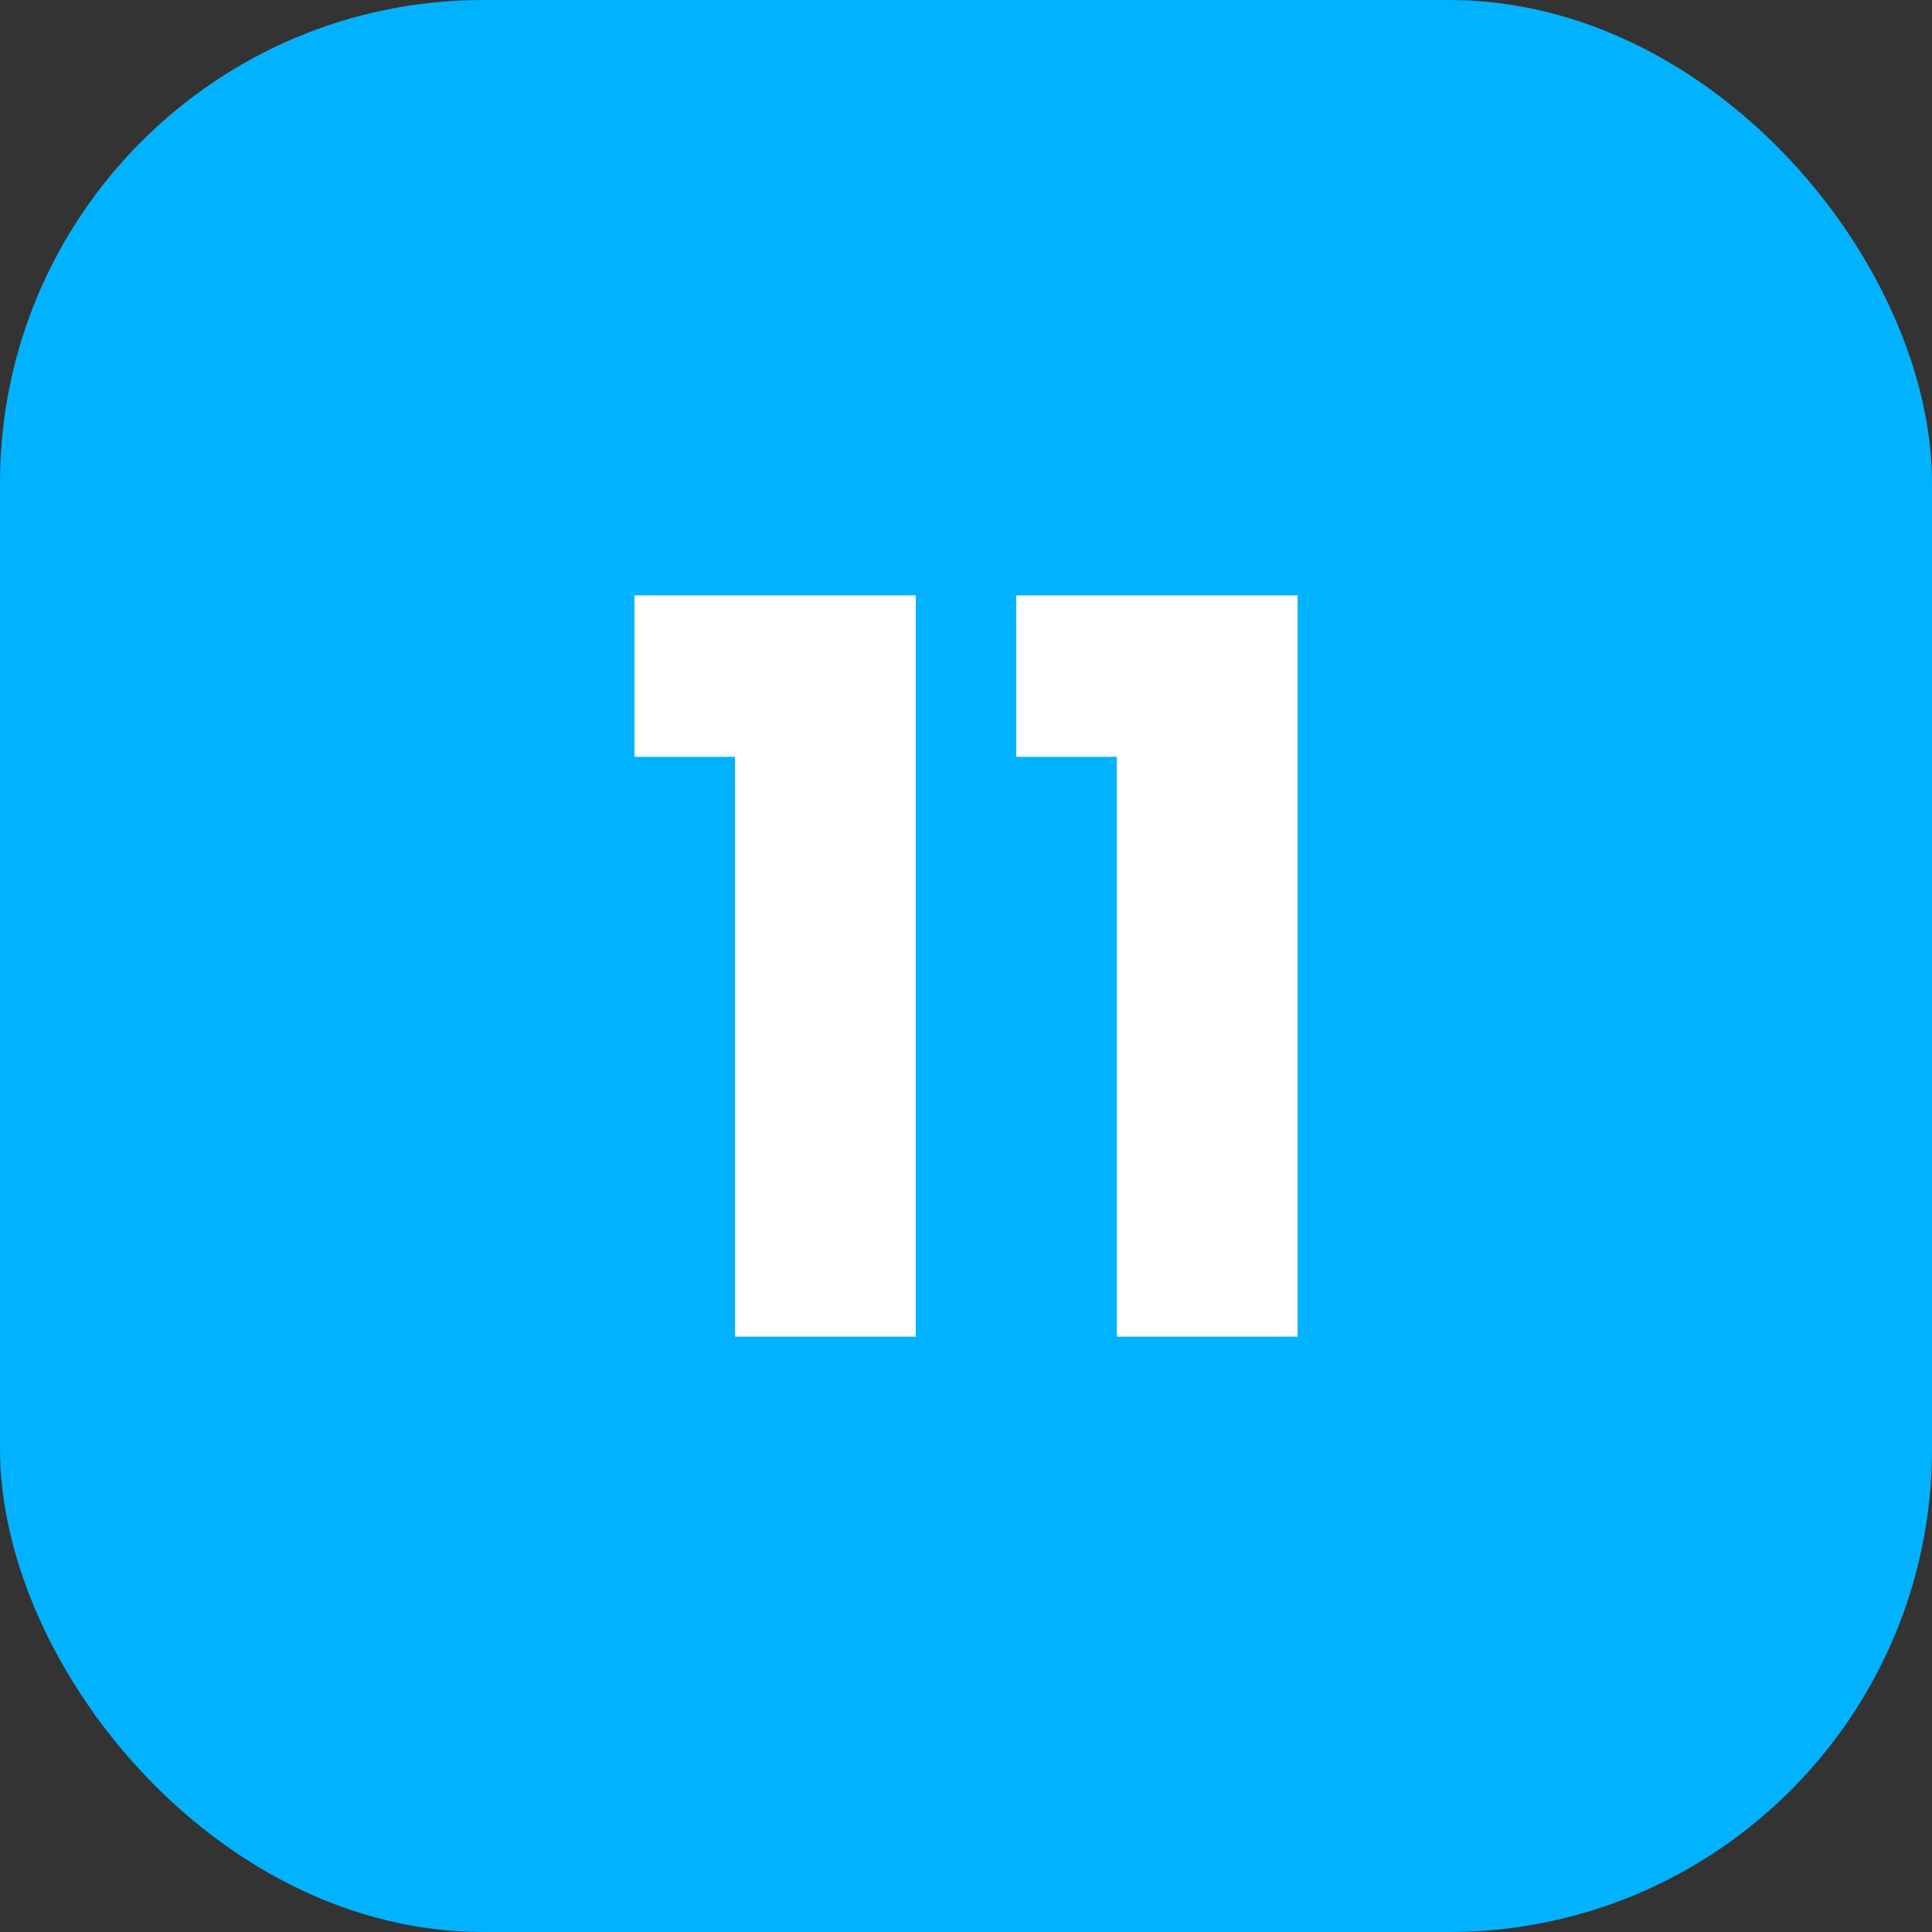
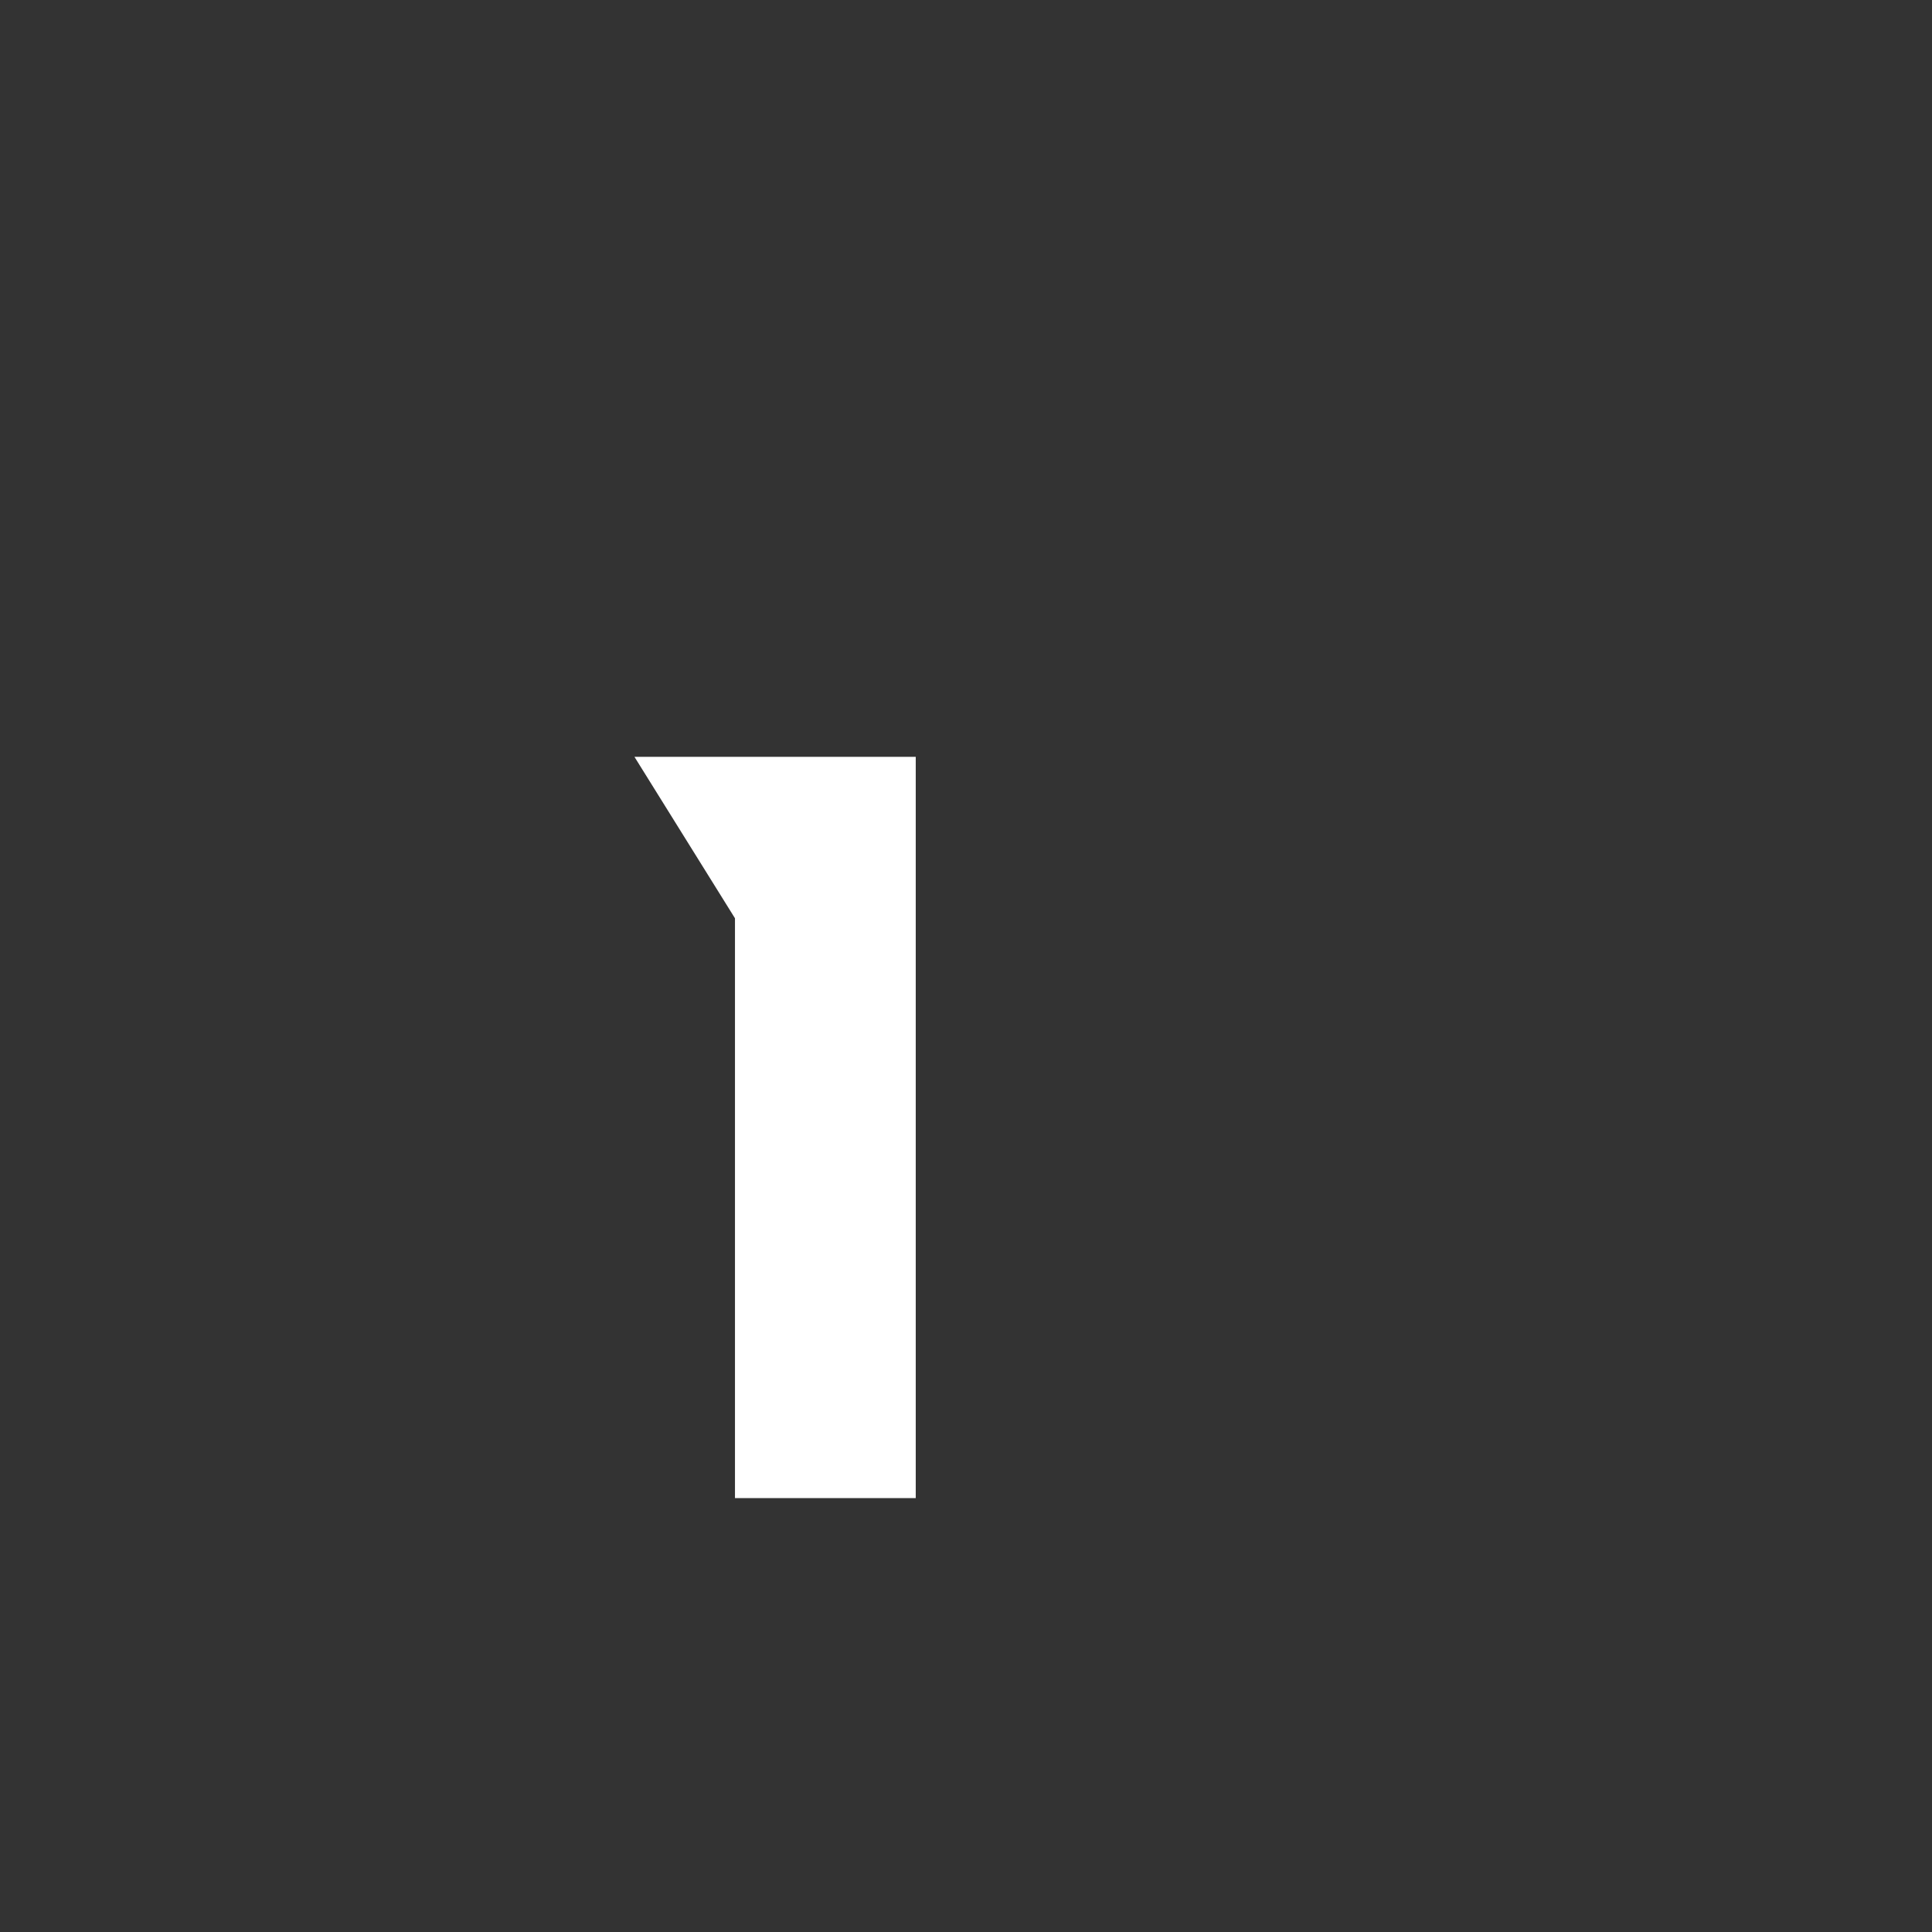
<svg xmlns="http://www.w3.org/2000/svg" viewBox="0 0 500 500">
  <rect x="0" y="0" width="500" height="500" fill="#333333" stroke="none" />
  <g id="Layer_2" data-name="Layer 2">
    <g id="_11.Square_Solid_Color" data-name="11.Square_Solid_Color">
      <g id="_11" data-name="11">
-         <rect fill="#00b2ff" height="500" rx="125" width="500" />
        <g fill="#fff">
-           <path d="m164.193 195.861v-41.787h72.8v191.852h-46.782v-150.065z" />
-           <path d="m263.009 195.861v-41.787h72.8v191.852h-46.78v-150.065z" />
+           <path d="m164.193 195.861h72.8v191.852h-46.782v-150.065z" />
        </g>
      </g>
    </g>
  </g>
</svg>